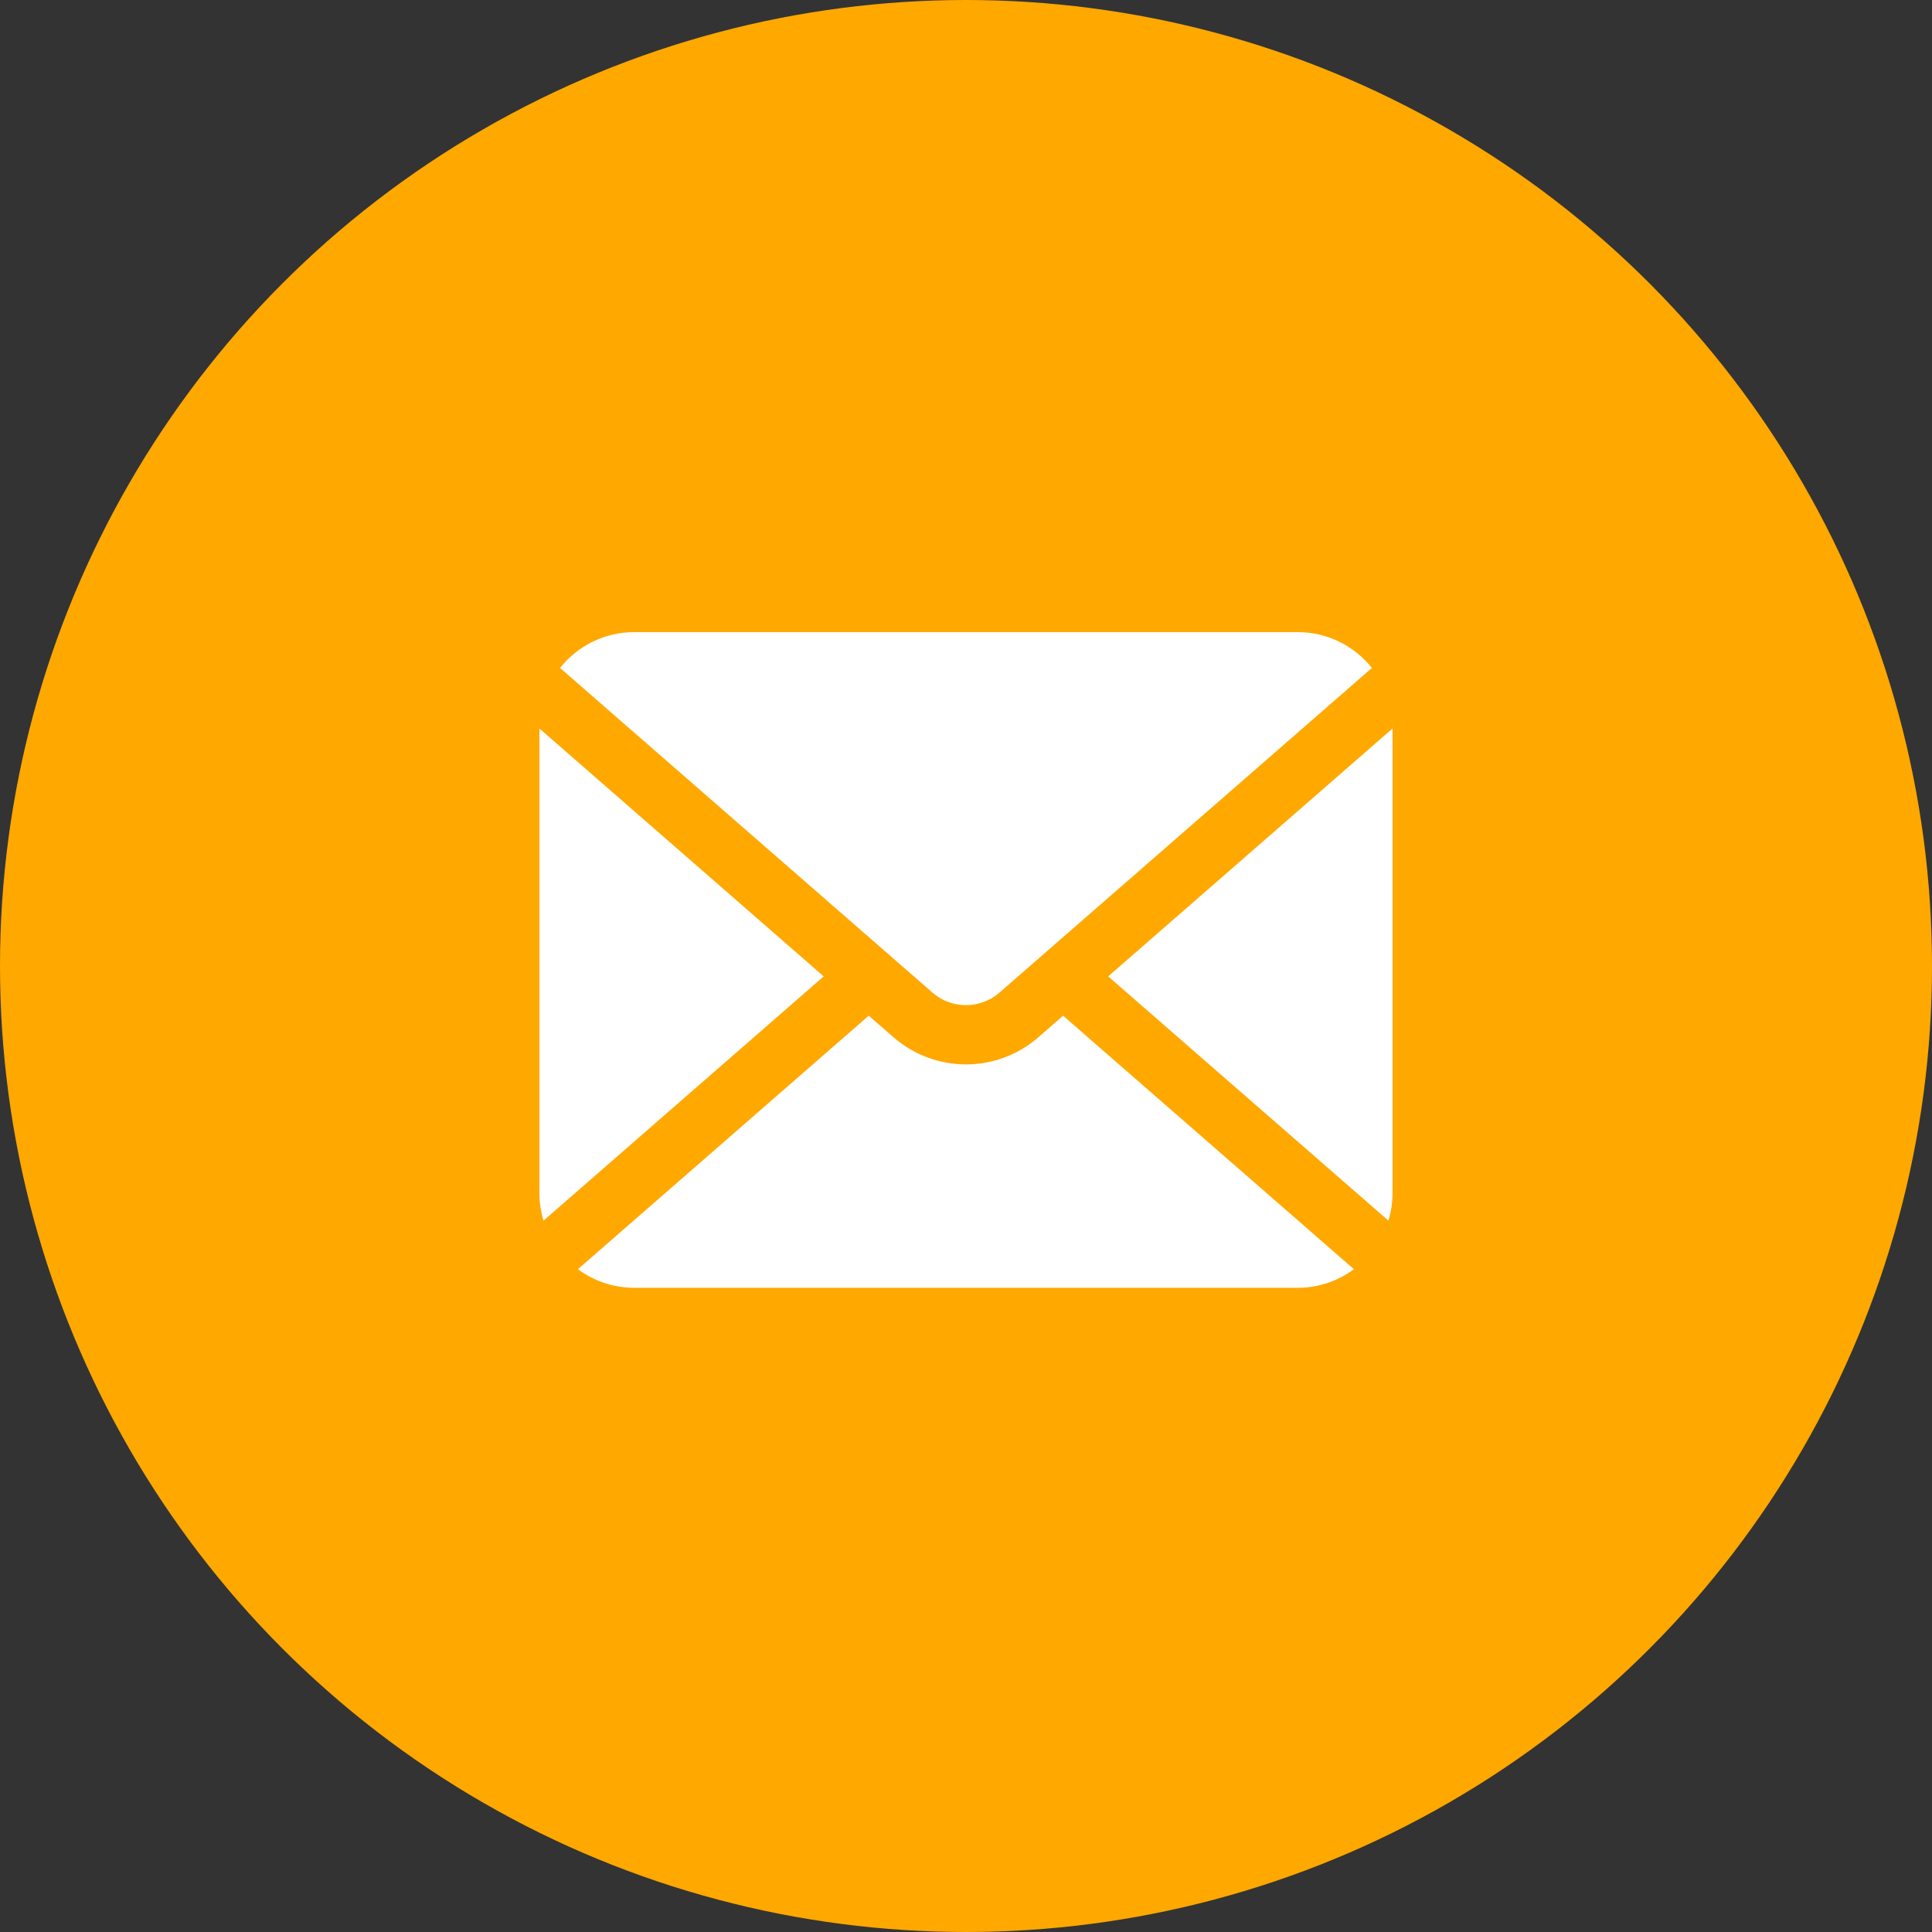
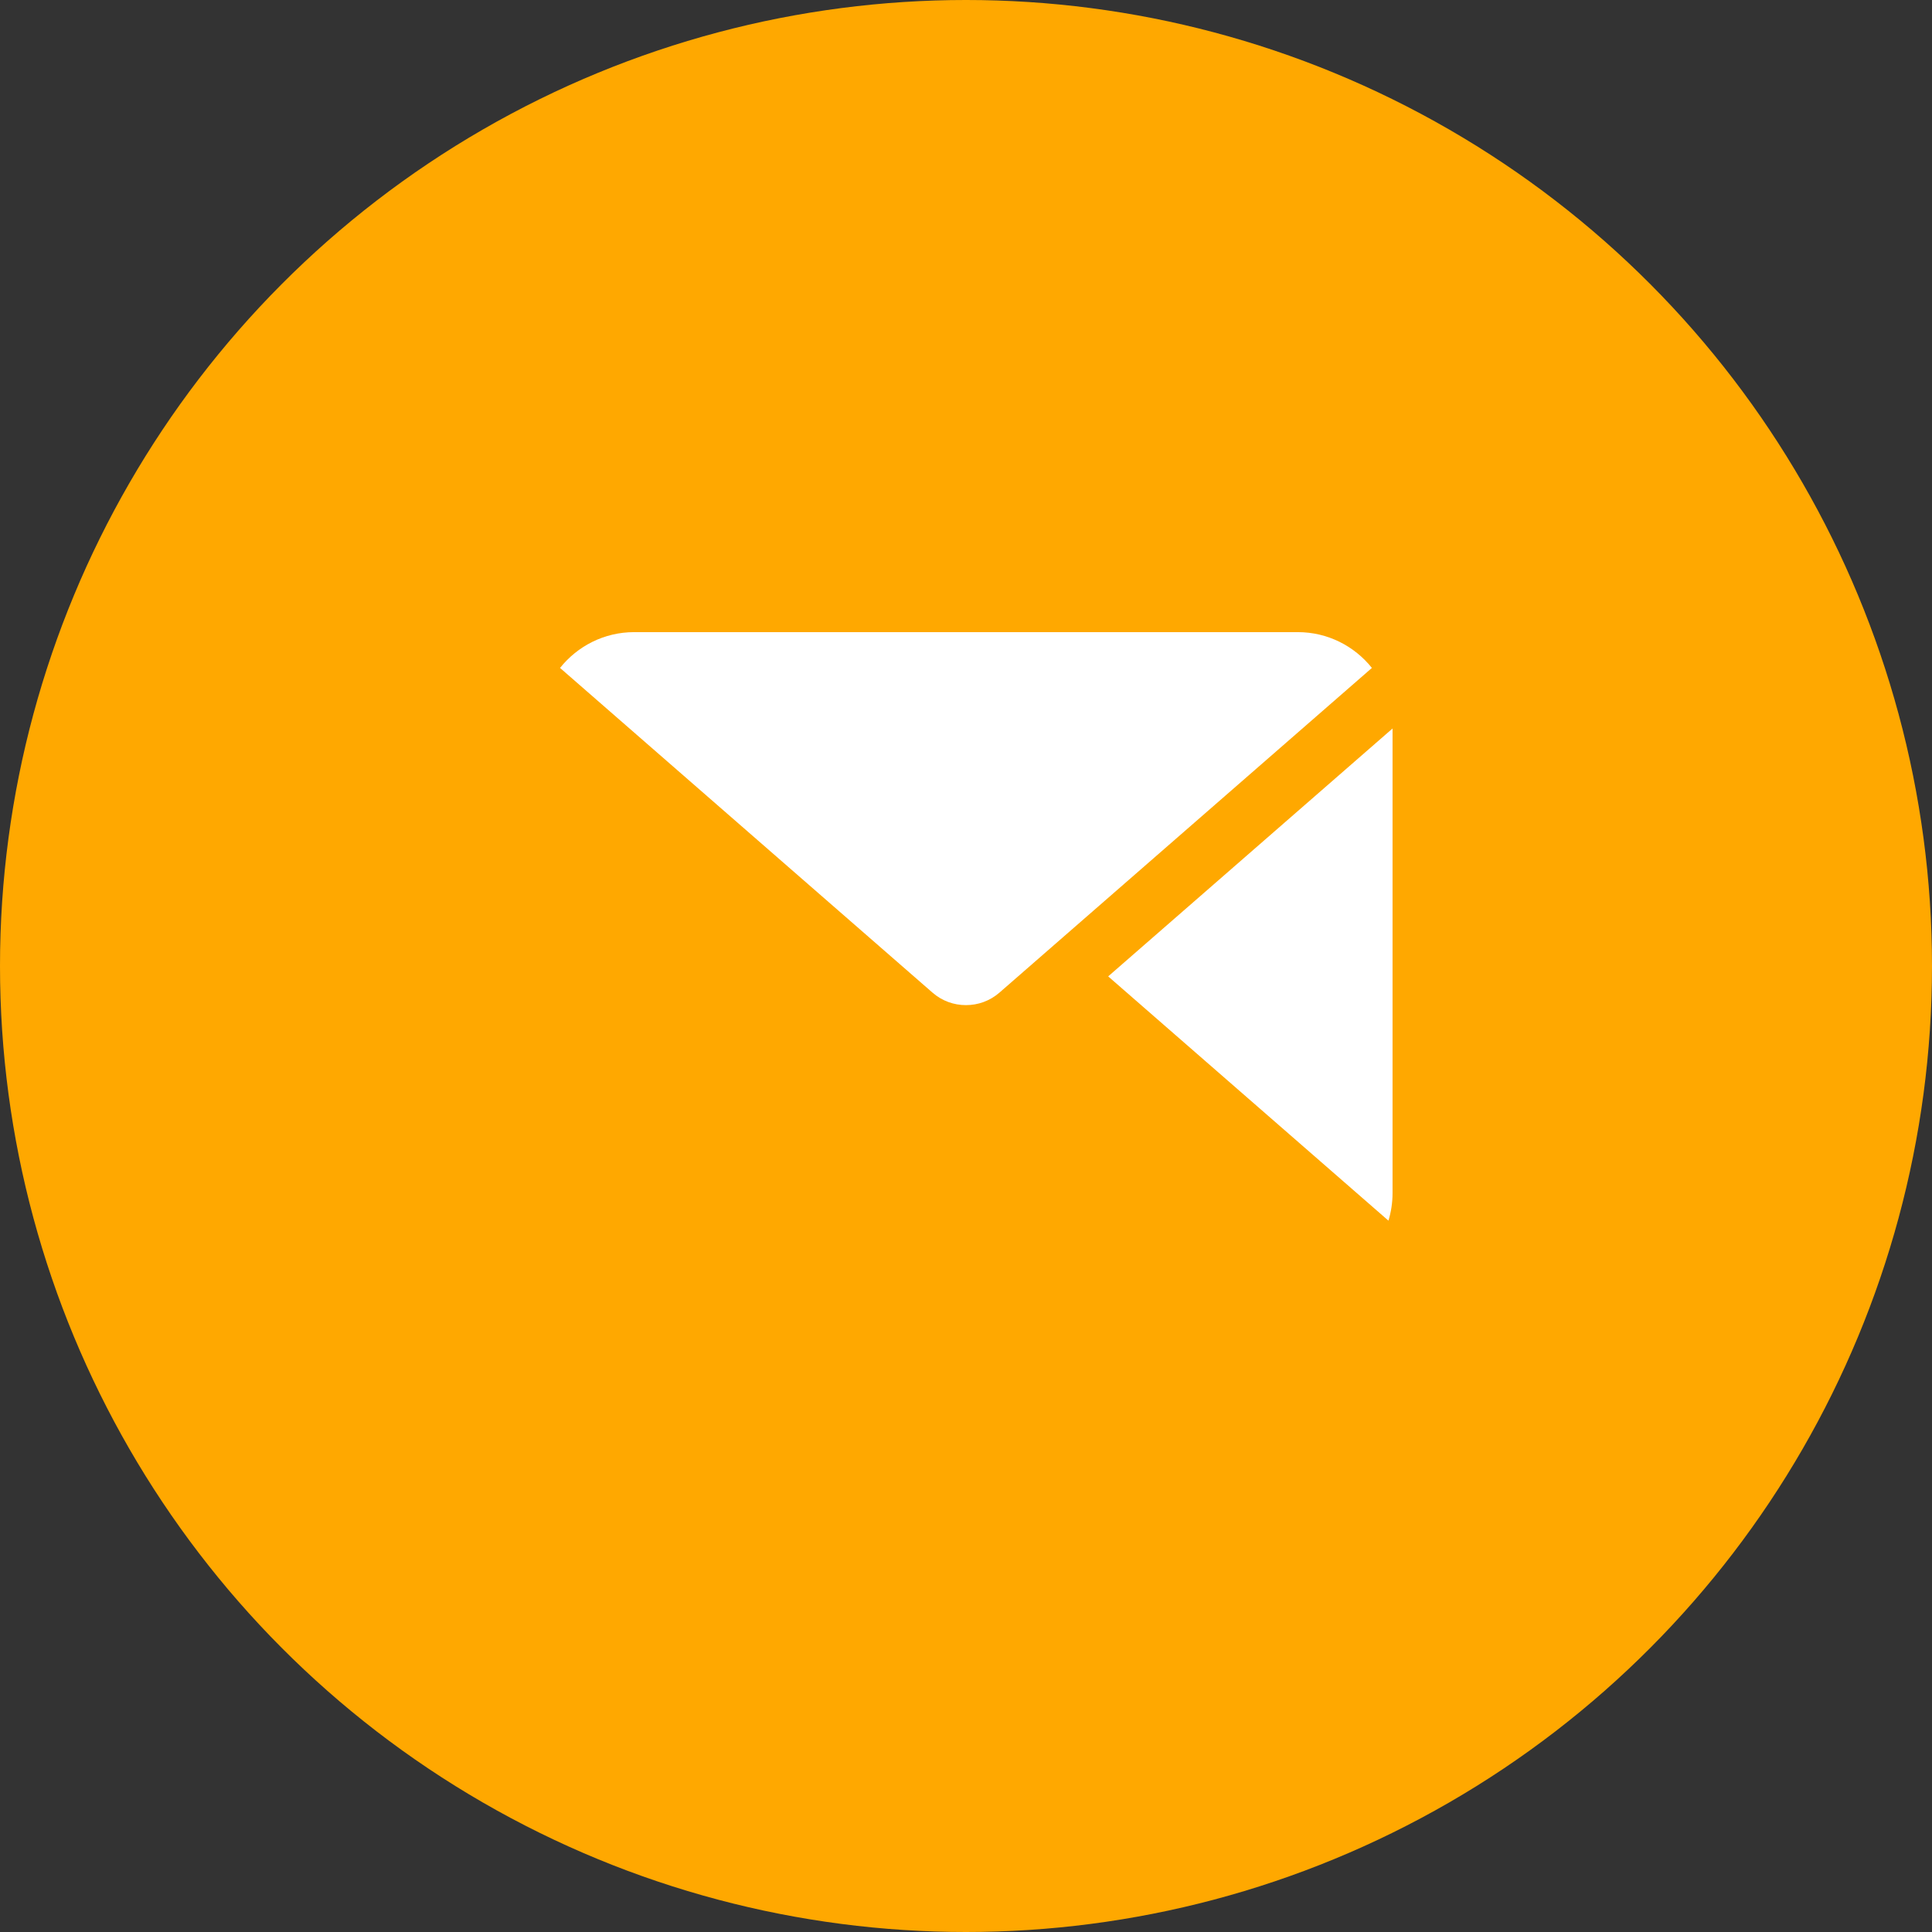
<svg xmlns="http://www.w3.org/2000/svg" width="32" height="32" viewBox="0 0 32 32" fill="none">
  <rect x="0" y="0" width="32" height="32" fill="#333333" stroke="none" />
  <circle cx="16" cy="16" r="16" fill="#FFA800" />
  <path d="M18.355 16.172L22.997 20.218C23.041 20.073 23.065 19.919 23.065 19.76V12.066L18.355 16.172Z" fill="white" />
  <path d="M15.999 16.648C16.198 16.648 16.394 16.58 16.555 16.44L22.723 11.063C22.435 10.702 21.992 10.47 21.495 10.47H10.504C10.007 10.47 9.564 10.702 9.276 11.063L15.444 16.44C15.604 16.58 15.8 16.648 15.999 16.648Z" fill="white" />
-   <path d="M8.934 12.066V19.76C8.934 19.919 8.958 20.073 9.002 20.218L13.643 16.172L8.934 12.066Z" fill="white" />
-   <path d="M17.199 17.18C16.856 17.479 16.426 17.63 15.999 17.63C15.572 17.63 15.142 17.479 14.799 17.18L14.389 16.823L9.572 21.022C9.833 21.215 10.154 21.33 10.504 21.33H21.494C21.843 21.33 22.165 21.215 22.425 21.022L17.608 16.823L17.199 17.18Z" fill="white" />
</svg>